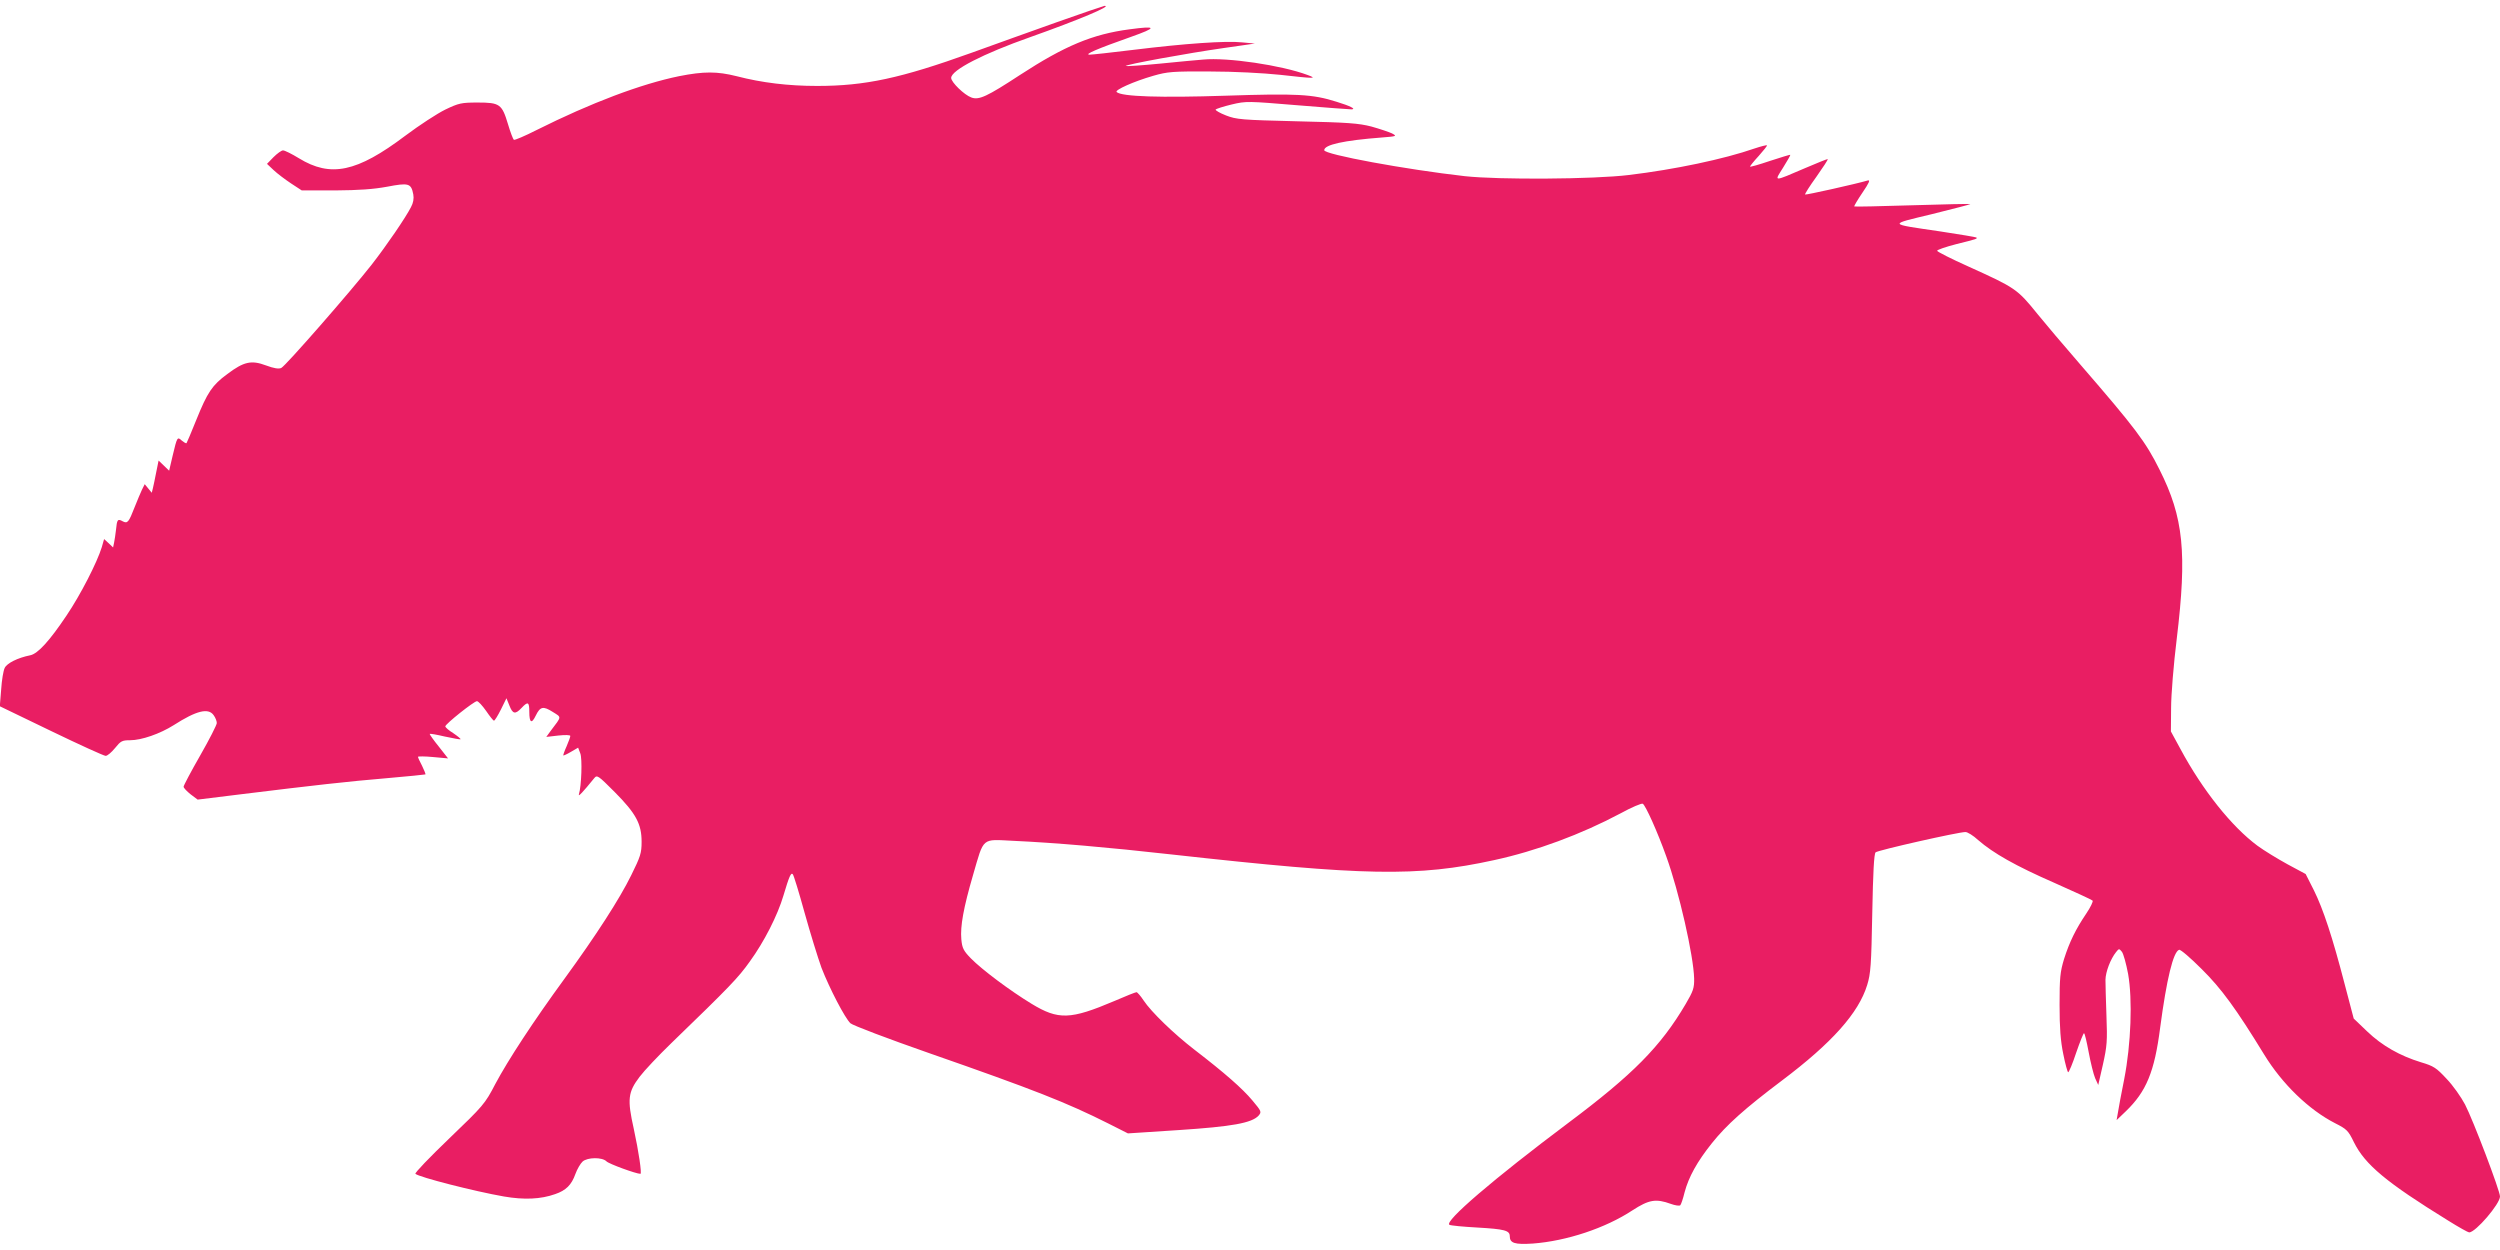
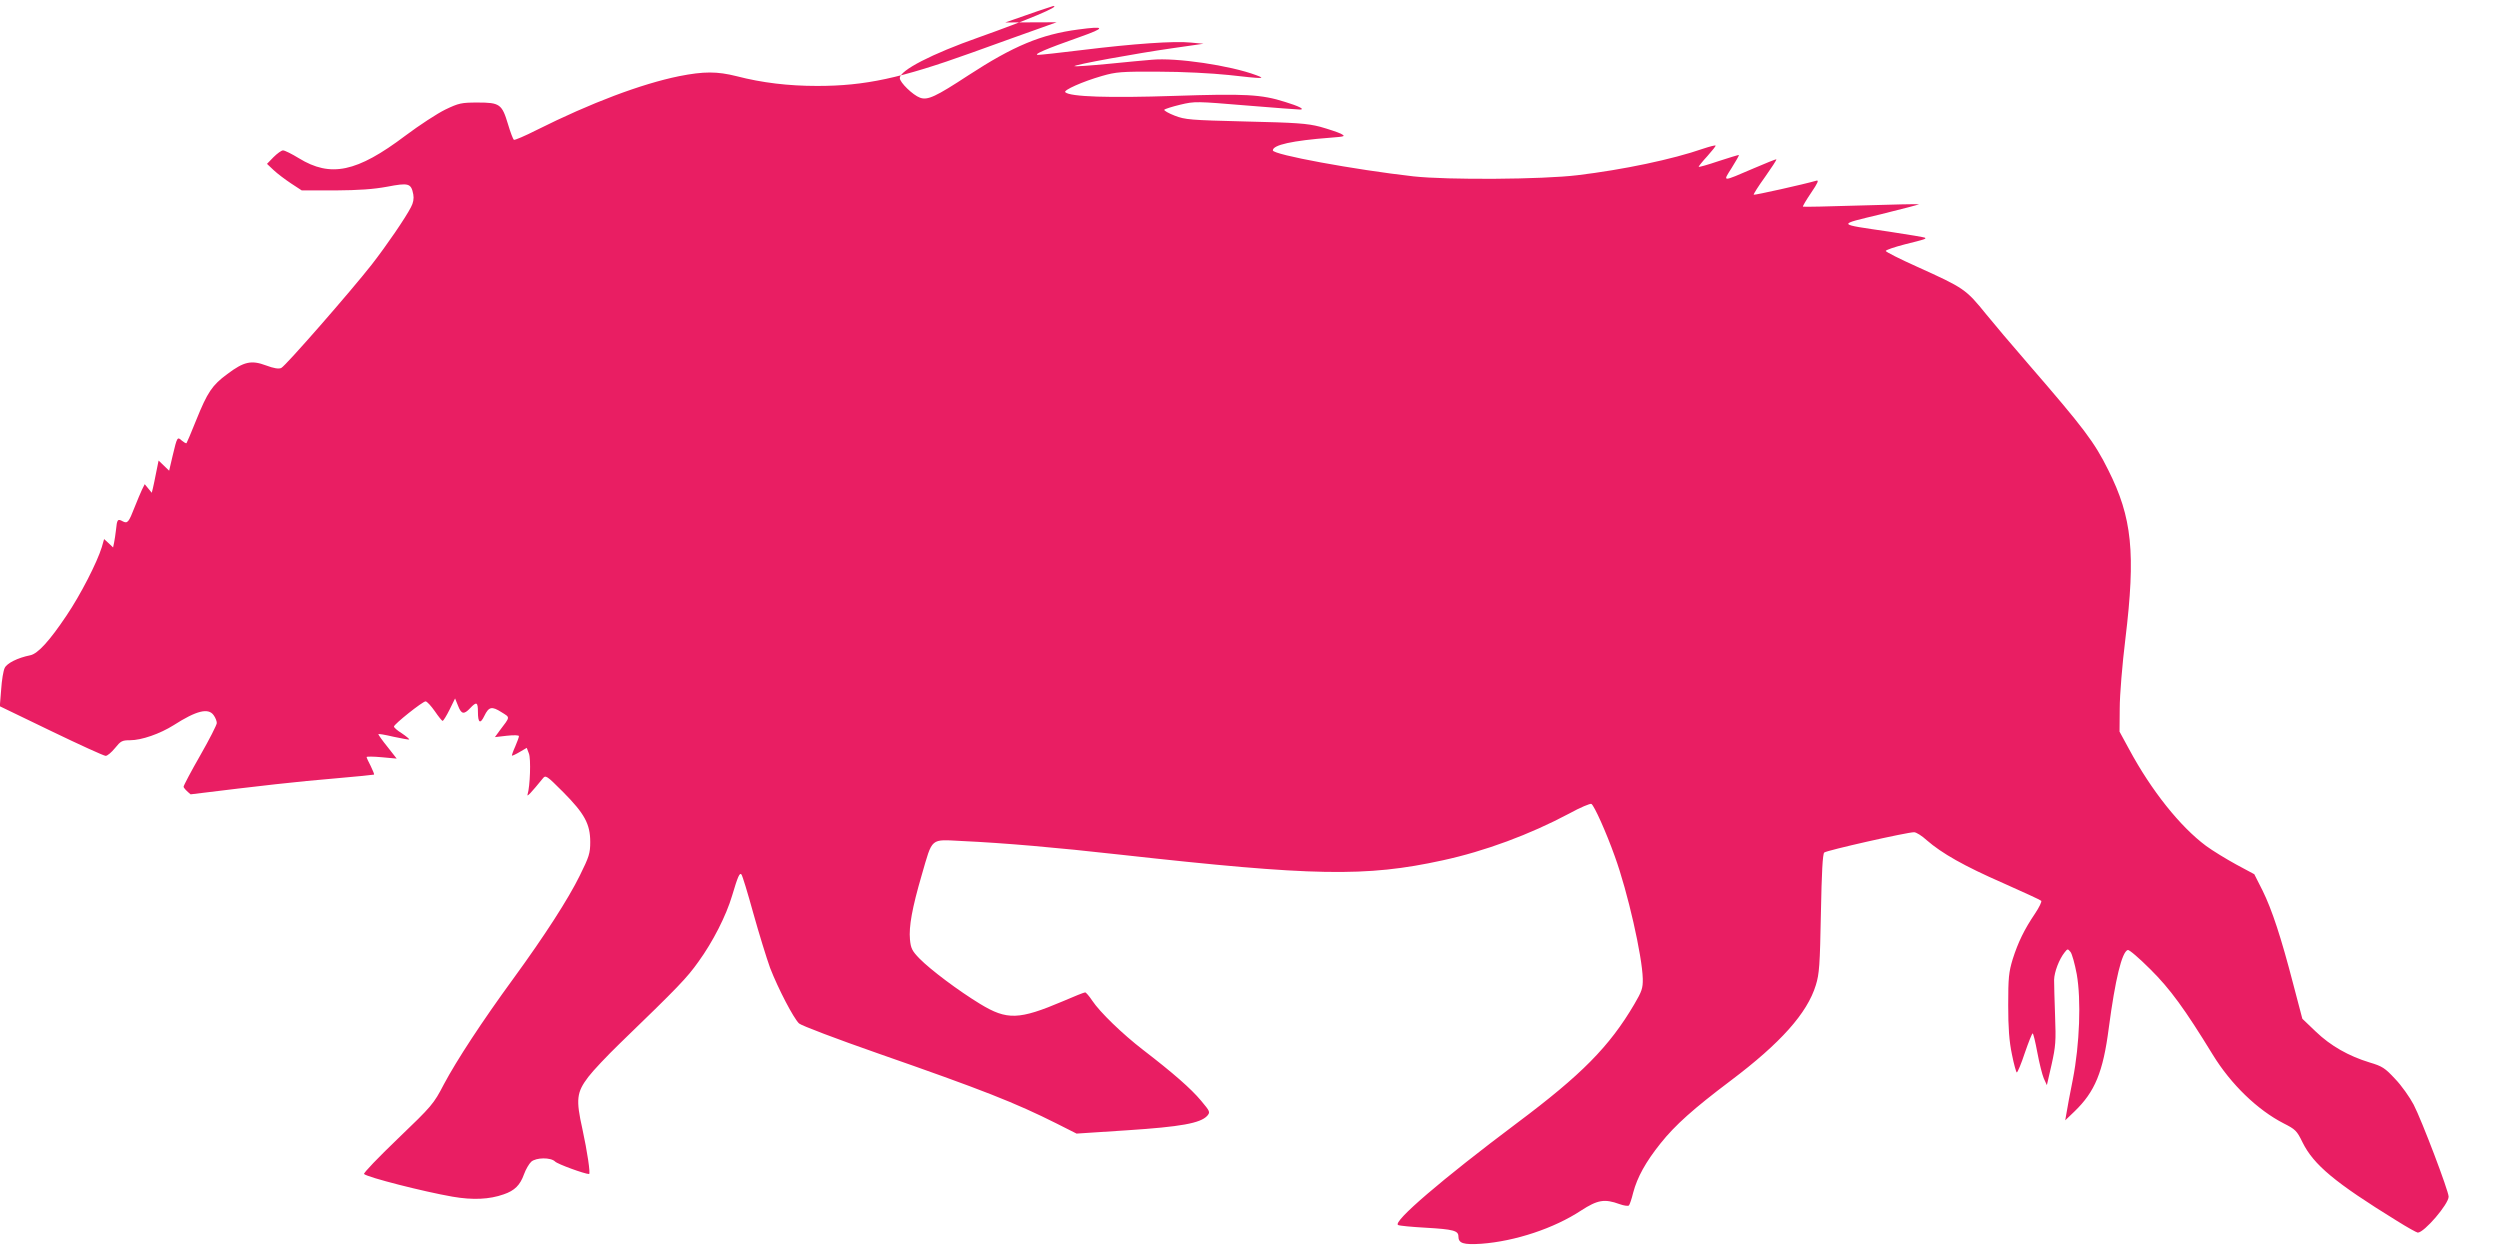
<svg xmlns="http://www.w3.org/2000/svg" version="1.0" width="1280pt" height="640pt" viewBox="0 0 1280 640" preserveAspectRatio="xMidYMid meet">
  <g transform="translate(0,640) scale(0.1,-0.1)" fill="#e91e63" stroke="none">
-     <path d="M5410 6286 c-129 -46 -325 -116 -435 -156 -364 -131 -546 -170 -791 -170 -147 0 -282 16 -413 50 -100 25 -167 25 -294 0 -195 -40 -450 -136 -730 -276 -59 -30 -111 -52 -116 -50 -4 3 -18 39 -30 80 -31 103 -42 111 -155 111 -84 0 -97 -3 -166 -36 -41 -20 -133 -80 -205 -134 -248 -187 -382 -215 -545 -115 -36 22 -72 40 -81 40 -8 0 -30 -16 -49 -35 l-33 -34 34 -32 c19 -18 59 -48 89 -68 l55 -36 170 0 c124 1 196 6 267 19 110 21 123 18 134 -39 4 -22 0 -44 -12 -66 -27 -53 -124 -195 -201 -294 -105 -134 -441 -519 -463 -529 -13 -6 -38 -2 -78 13 -75 28 -113 20 -198 -44 -78 -57 -102 -94 -159 -235 -25 -63 -48 -116 -50 -119 -3 -2 -13 4 -24 13 -23 21 -24 20 -47 -77 l-18 -77 -27 26 -27 26 -12 -59 c-6 -32 -14 -69 -17 -82 l-6 -24 -18 22 -18 22 -14 -28 c-7 -15 -24 -55 -37 -88 -31 -80 -37 -87 -62 -74 -25 14 -29 10 -34 -43 -3 -24 -7 -54 -10 -67 l-5 -24 -23 22 -23 21 -12 -42 c-24 -78 -109 -244 -180 -349 -87 -130 -147 -196 -186 -204 -65 -13 -120 -41 -131 -65 -7 -14 -15 -63 -18 -110 l-7 -86 263 -127 c145 -70 270 -127 279 -127 9 0 30 18 48 40 29 36 36 40 77 40 59 0 153 33 223 77 117 75 178 90 205 51 9 -12 16 -30 16 -40 0 -9 -38 -84 -85 -166 -47 -82 -85 -154 -85 -160 0 -6 16 -23 36 -39 l36 -27 227 28 c366 45 542 65 745 82 105 9 192 18 194 19 2 2 -6 21 -17 44 -12 22 -21 43 -21 46 0 3 35 3 77 -1 l77 -7 -47 60 c-26 32 -47 62 -47 65 0 3 35 -3 77 -13 43 -9 79 -16 81 -14 2 2 -15 16 -37 31 -23 14 -41 30 -41 35 0 12 147 129 162 129 7 0 28 -23 47 -50 19 -28 37 -50 40 -50 4 0 20 26 36 58 l28 57 15 -37 c17 -44 30 -47 62 -13 33 35 40 32 40 -19 0 -57 12 -64 33 -20 23 47 38 50 87 19 46 -29 47 -21 -9 -95 l-24 -33 61 7 c37 4 62 3 62 -2 0 -6 -9 -29 -19 -53 -11 -24 -18 -45 -17 -47 2 -1 20 7 40 19 l36 21 11 -29 c11 -27 6 -169 -7 -210 -5 -16 21 12 77 81 16 20 19 18 106 -69 109 -110 138 -163 138 -255 0 -58 -6 -76 -53 -171 -60 -122 -180 -308 -341 -529 -160 -219 -290 -418 -355 -540 -53 -102 -61 -111 -236 -279 -100 -96 -178 -177 -173 -181 18 -17 304 -90 453 -116 104 -18 189 -14 262 12 56 19 84 47 104 103 9 25 26 54 37 64 25 22 100 23 122 1 12 -13 152 -64 174 -64 8 0 -9 115 -34 230 -34 152 -30 188 30 267 24 32 97 109 162 172 300 290 343 335 402 418 74 102 142 236 172 337 30 101 39 120 48 110 5 -5 32 -94 61 -199 29 -104 68 -230 86 -280 42 -108 120 -257 148 -284 12 -11 194 -80 406 -154 536 -187 701 -252 914 -359 l101 -51 260 17 c273 18 374 36 409 74 16 19 15 22 -32 78 -51 61 -141 140 -297 260 -105 81 -221 193 -260 252 -15 23 -32 42 -36 42 -5 0 -56 -20 -113 -45 -226 -96 -287 -98 -425 -14 -110 67 -253 174 -310 232 -38 39 -45 53 -49 98 -6 66 11 161 60 329 57 196 42 183 206 175 216 -10 482 -33 812 -70 990 -110 1256 -115 1649 -29 217 47 446 132 649 240 56 31 107 52 113 49 15 -10 75 -143 120 -269 66 -182 140 -509 143 -626 1 -49 -5 -65 -43 -130 -128 -218 -271 -362 -601 -609 -384 -288 -637 -505 -609 -522 7 -4 71 -10 143 -14 139 -8 166 -15 166 -44 0 -36 25 -44 118 -38 173 13 372 79 510 170 85 55 120 61 197 33 22 -8 43 -11 48 -7 4 4 14 33 22 66 21 79 64 157 140 252 75 94 168 177 359 321 255 192 392 345 436 489 18 58 21 102 26 367 4 210 9 304 17 312 12 11 424 104 460 104 11 0 40 -18 65 -41 77 -67 191 -132 390 -219 103 -46 191 -86 196 -91 4 -4 -10 -33 -32 -66 -54 -80 -86 -145 -114 -233 -20 -66 -23 -95 -23 -235 0 -117 5 -185 19 -252 10 -51 22 -93 25 -93 4 0 23 45 41 100 19 55 37 100 40 100 4 0 14 -44 24 -97 10 -54 25 -114 33 -133 l16 -35 24 105 c21 94 23 120 18 250 -3 80 -5 163 -5 184 1 41 26 106 54 141 15 19 16 19 30 2 8 -10 22 -61 32 -114 23 -131 15 -359 -20 -538 -14 -71 -29 -148 -32 -170 l-7 -40 47 45 c105 101 147 202 176 428 33 249 67 389 97 399 7 3 59 -42 116 -99 101 -100 176 -203 320 -438 92 -150 228 -282 363 -351 59 -30 67 -37 96 -97 57 -115 166 -206 482 -401 54 -34 103 -61 108 -61 33 0 158 146 158 184 0 29 -137 390 -179 471 -20 38 -62 98 -95 132 -52 56 -66 65 -130 84 -108 33 -200 85 -276 158 l-69 66 -46 175 c-63 243 -110 385 -158 482 l-42 83 -93 50 c-51 28 -120 70 -154 95 -132 98 -280 283 -394 495 l-49 90 1 120 c0 66 13 226 29 355 53 439 35 621 -88 865 -71 143 -124 213 -407 540 -86 99 -183 214 -217 256 -105 130 -113 135 -356 245 -87 39 -158 75 -159 80 0 5 44 20 98 34 105 26 110 28 103 34 -2 2 -85 16 -184 31 -272 40 -270 34 -42 89 109 27 197 50 195 51 -2 2 -135 -1 -297 -6 -162 -5 -295 -8 -297 -6 -2 2 17 34 42 71 34 50 41 66 27 62 -61 -18 -317 -75 -321 -72 -2 3 24 44 58 91 34 48 60 88 58 90 -2 2 -53 -19 -114 -45 -168 -72 -161 -72 -115 1 22 35 39 65 37 66 -1 2 -48 -13 -104 -31 -56 -19 -102 -32 -102 -29 0 3 20 28 45 55 25 28 44 52 42 54 -2 2 -30 -5 -63 -16 -158 -55 -411 -108 -644 -136 -180 -22 -666 -25 -840 -6 -301 34 -720 111 -720 133 0 28 99 50 295 65 77 6 78 7 52 21 -15 7 -62 23 -105 35 -66 17 -120 21 -382 27 -283 7 -309 9 -363 30 -31 12 -55 26 -53 30 3 4 40 16 82 26 75 18 83 17 338 -4 143 -12 268 -21 276 -21 26 1 -8 18 -77 39 -122 39 -205 43 -568 31 -332 -11 -534 -5 -558 19 -10 10 87 54 188 83 73 21 99 23 290 22 123 0 272 -8 359 -17 177 -20 193 -20 141 -1 -133 50 -411 91 -535 79 -30 -2 -131 -12 -223 -21 -93 -9 -170 -14 -173 -12 -6 7 319 66 501 92 l160 23 -65 6 c-83 9 -295 -6 -555 -38 -113 -14 -215 -25 -227 -25 -28 1 39 30 212 91 136 48 135 58 -6 39 -191 -25 -333 -85 -562 -234 -168 -110 -210 -130 -249 -115 -36 13 -103 78 -103 100 0 40 164 124 405 209 248 88 424 162 380 160 -6 -1 -116 -38 -245 -84z" />
+     <path d="M5410 6286 c-129 -46 -325 -116 -435 -156 -364 -131 -546 -170 -791 -170 -147 0 -282 16 -413 50 -100 25 -167 25 -294 0 -195 -40 -450 -136 -730 -276 -59 -30 -111 -52 -116 -50 -4 3 -18 39 -30 80 -31 103 -42 111 -155 111 -84 0 -97 -3 -166 -36 -41 -20 -133 -80 -205 -134 -248 -187 -382 -215 -545 -115 -36 22 -72 40 -81 40 -8 0 -30 -16 -49 -35 l-33 -34 34 -32 c19 -18 59 -48 89 -68 l55 -36 170 0 c124 1 196 6 267 19 110 21 123 18 134 -39 4 -22 0 -44 -12 -66 -27 -53 -124 -195 -201 -294 -105 -134 -441 -519 -463 -529 -13 -6 -38 -2 -78 13 -75 28 -113 20 -198 -44 -78 -57 -102 -94 -159 -235 -25 -63 -48 -116 -50 -119 -3 -2 -13 4 -24 13 -23 21 -24 20 -47 -77 l-18 -77 -27 26 -27 26 -12 -59 c-6 -32 -14 -69 -17 -82 l-6 -24 -18 22 -18 22 -14 -28 c-7 -15 -24 -55 -37 -88 -31 -80 -37 -87 -62 -74 -25 14 -29 10 -34 -43 -3 -24 -7 -54 -10 -67 l-5 -24 -23 22 -23 21 -12 -42 c-24 -78 -109 -244 -180 -349 -87 -130 -147 -196 -186 -204 -65 -13 -120 -41 -131 -65 -7 -14 -15 -63 -18 -110 l-7 -86 263 -127 c145 -70 270 -127 279 -127 9 0 30 18 48 40 29 36 36 40 77 40 59 0 153 33 223 77 117 75 178 90 205 51 9 -12 16 -30 16 -40 0 -9 -38 -84 -85 -166 -47 -82 -85 -154 -85 -160 0 -6 16 -23 36 -39 c366 45 542 65 745 82 105 9 192 18 194 19 2 2 -6 21 -17 44 -12 22 -21 43 -21 46 0 3 35 3 77 -1 l77 -7 -47 60 c-26 32 -47 62 -47 65 0 3 35 -3 77 -13 43 -9 79 -16 81 -14 2 2 -15 16 -37 31 -23 14 -41 30 -41 35 0 12 147 129 162 129 7 0 28 -23 47 -50 19 -28 37 -50 40 -50 4 0 20 26 36 58 l28 57 15 -37 c17 -44 30 -47 62 -13 33 35 40 32 40 -19 0 -57 12 -64 33 -20 23 47 38 50 87 19 46 -29 47 -21 -9 -95 l-24 -33 61 7 c37 4 62 3 62 -2 0 -6 -9 -29 -19 -53 -11 -24 -18 -45 -17 -47 2 -1 20 7 40 19 l36 21 11 -29 c11 -27 6 -169 -7 -210 -5 -16 21 12 77 81 16 20 19 18 106 -69 109 -110 138 -163 138 -255 0 -58 -6 -76 -53 -171 -60 -122 -180 -308 -341 -529 -160 -219 -290 -418 -355 -540 -53 -102 -61 -111 -236 -279 -100 -96 -178 -177 -173 -181 18 -17 304 -90 453 -116 104 -18 189 -14 262 12 56 19 84 47 104 103 9 25 26 54 37 64 25 22 100 23 122 1 12 -13 152 -64 174 -64 8 0 -9 115 -34 230 -34 152 -30 188 30 267 24 32 97 109 162 172 300 290 343 335 402 418 74 102 142 236 172 337 30 101 39 120 48 110 5 -5 32 -94 61 -199 29 -104 68 -230 86 -280 42 -108 120 -257 148 -284 12 -11 194 -80 406 -154 536 -187 701 -252 914 -359 l101 -51 260 17 c273 18 374 36 409 74 16 19 15 22 -32 78 -51 61 -141 140 -297 260 -105 81 -221 193 -260 252 -15 23 -32 42 -36 42 -5 0 -56 -20 -113 -45 -226 -96 -287 -98 -425 -14 -110 67 -253 174 -310 232 -38 39 -45 53 -49 98 -6 66 11 161 60 329 57 196 42 183 206 175 216 -10 482 -33 812 -70 990 -110 1256 -115 1649 -29 217 47 446 132 649 240 56 31 107 52 113 49 15 -10 75 -143 120 -269 66 -182 140 -509 143 -626 1 -49 -5 -65 -43 -130 -128 -218 -271 -362 -601 -609 -384 -288 -637 -505 -609 -522 7 -4 71 -10 143 -14 139 -8 166 -15 166 -44 0 -36 25 -44 118 -38 173 13 372 79 510 170 85 55 120 61 197 33 22 -8 43 -11 48 -7 4 4 14 33 22 66 21 79 64 157 140 252 75 94 168 177 359 321 255 192 392 345 436 489 18 58 21 102 26 367 4 210 9 304 17 312 12 11 424 104 460 104 11 0 40 -18 65 -41 77 -67 191 -132 390 -219 103 -46 191 -86 196 -91 4 -4 -10 -33 -32 -66 -54 -80 -86 -145 -114 -233 -20 -66 -23 -95 -23 -235 0 -117 5 -185 19 -252 10 -51 22 -93 25 -93 4 0 23 45 41 100 19 55 37 100 40 100 4 0 14 -44 24 -97 10 -54 25 -114 33 -133 l16 -35 24 105 c21 94 23 120 18 250 -3 80 -5 163 -5 184 1 41 26 106 54 141 15 19 16 19 30 2 8 -10 22 -61 32 -114 23 -131 15 -359 -20 -538 -14 -71 -29 -148 -32 -170 l-7 -40 47 45 c105 101 147 202 176 428 33 249 67 389 97 399 7 3 59 -42 116 -99 101 -100 176 -203 320 -438 92 -150 228 -282 363 -351 59 -30 67 -37 96 -97 57 -115 166 -206 482 -401 54 -34 103 -61 108 -61 33 0 158 146 158 184 0 29 -137 390 -179 471 -20 38 -62 98 -95 132 -52 56 -66 65 -130 84 -108 33 -200 85 -276 158 l-69 66 -46 175 c-63 243 -110 385 -158 482 l-42 83 -93 50 c-51 28 -120 70 -154 95 -132 98 -280 283 -394 495 l-49 90 1 120 c0 66 13 226 29 355 53 439 35 621 -88 865 -71 143 -124 213 -407 540 -86 99 -183 214 -217 256 -105 130 -113 135 -356 245 -87 39 -158 75 -159 80 0 5 44 20 98 34 105 26 110 28 103 34 -2 2 -85 16 -184 31 -272 40 -270 34 -42 89 109 27 197 50 195 51 -2 2 -135 -1 -297 -6 -162 -5 -295 -8 -297 -6 -2 2 17 34 42 71 34 50 41 66 27 62 -61 -18 -317 -75 -321 -72 -2 3 24 44 58 91 34 48 60 88 58 90 -2 2 -53 -19 -114 -45 -168 -72 -161 -72 -115 1 22 35 39 65 37 66 -1 2 -48 -13 -104 -31 -56 -19 -102 -32 -102 -29 0 3 20 28 45 55 25 28 44 52 42 54 -2 2 -30 -5 -63 -16 -158 -55 -411 -108 -644 -136 -180 -22 -666 -25 -840 -6 -301 34 -720 111 -720 133 0 28 99 50 295 65 77 6 78 7 52 21 -15 7 -62 23 -105 35 -66 17 -120 21 -382 27 -283 7 -309 9 -363 30 -31 12 -55 26 -53 30 3 4 40 16 82 26 75 18 83 17 338 -4 143 -12 268 -21 276 -21 26 1 -8 18 -77 39 -122 39 -205 43 -568 31 -332 -11 -534 -5 -558 19 -10 10 87 54 188 83 73 21 99 23 290 22 123 0 272 -8 359 -17 177 -20 193 -20 141 -1 -133 50 -411 91 -535 79 -30 -2 -131 -12 -223 -21 -93 -9 -170 -14 -173 -12 -6 7 319 66 501 92 l160 23 -65 6 c-83 9 -295 -6 -555 -38 -113 -14 -215 -25 -227 -25 -28 1 39 30 212 91 136 48 135 58 -6 39 -191 -25 -333 -85 -562 -234 -168 -110 -210 -130 -249 -115 -36 13 -103 78 -103 100 0 40 164 124 405 209 248 88 424 162 380 160 -6 -1 -116 -38 -245 -84z" />
  </g>
</svg>